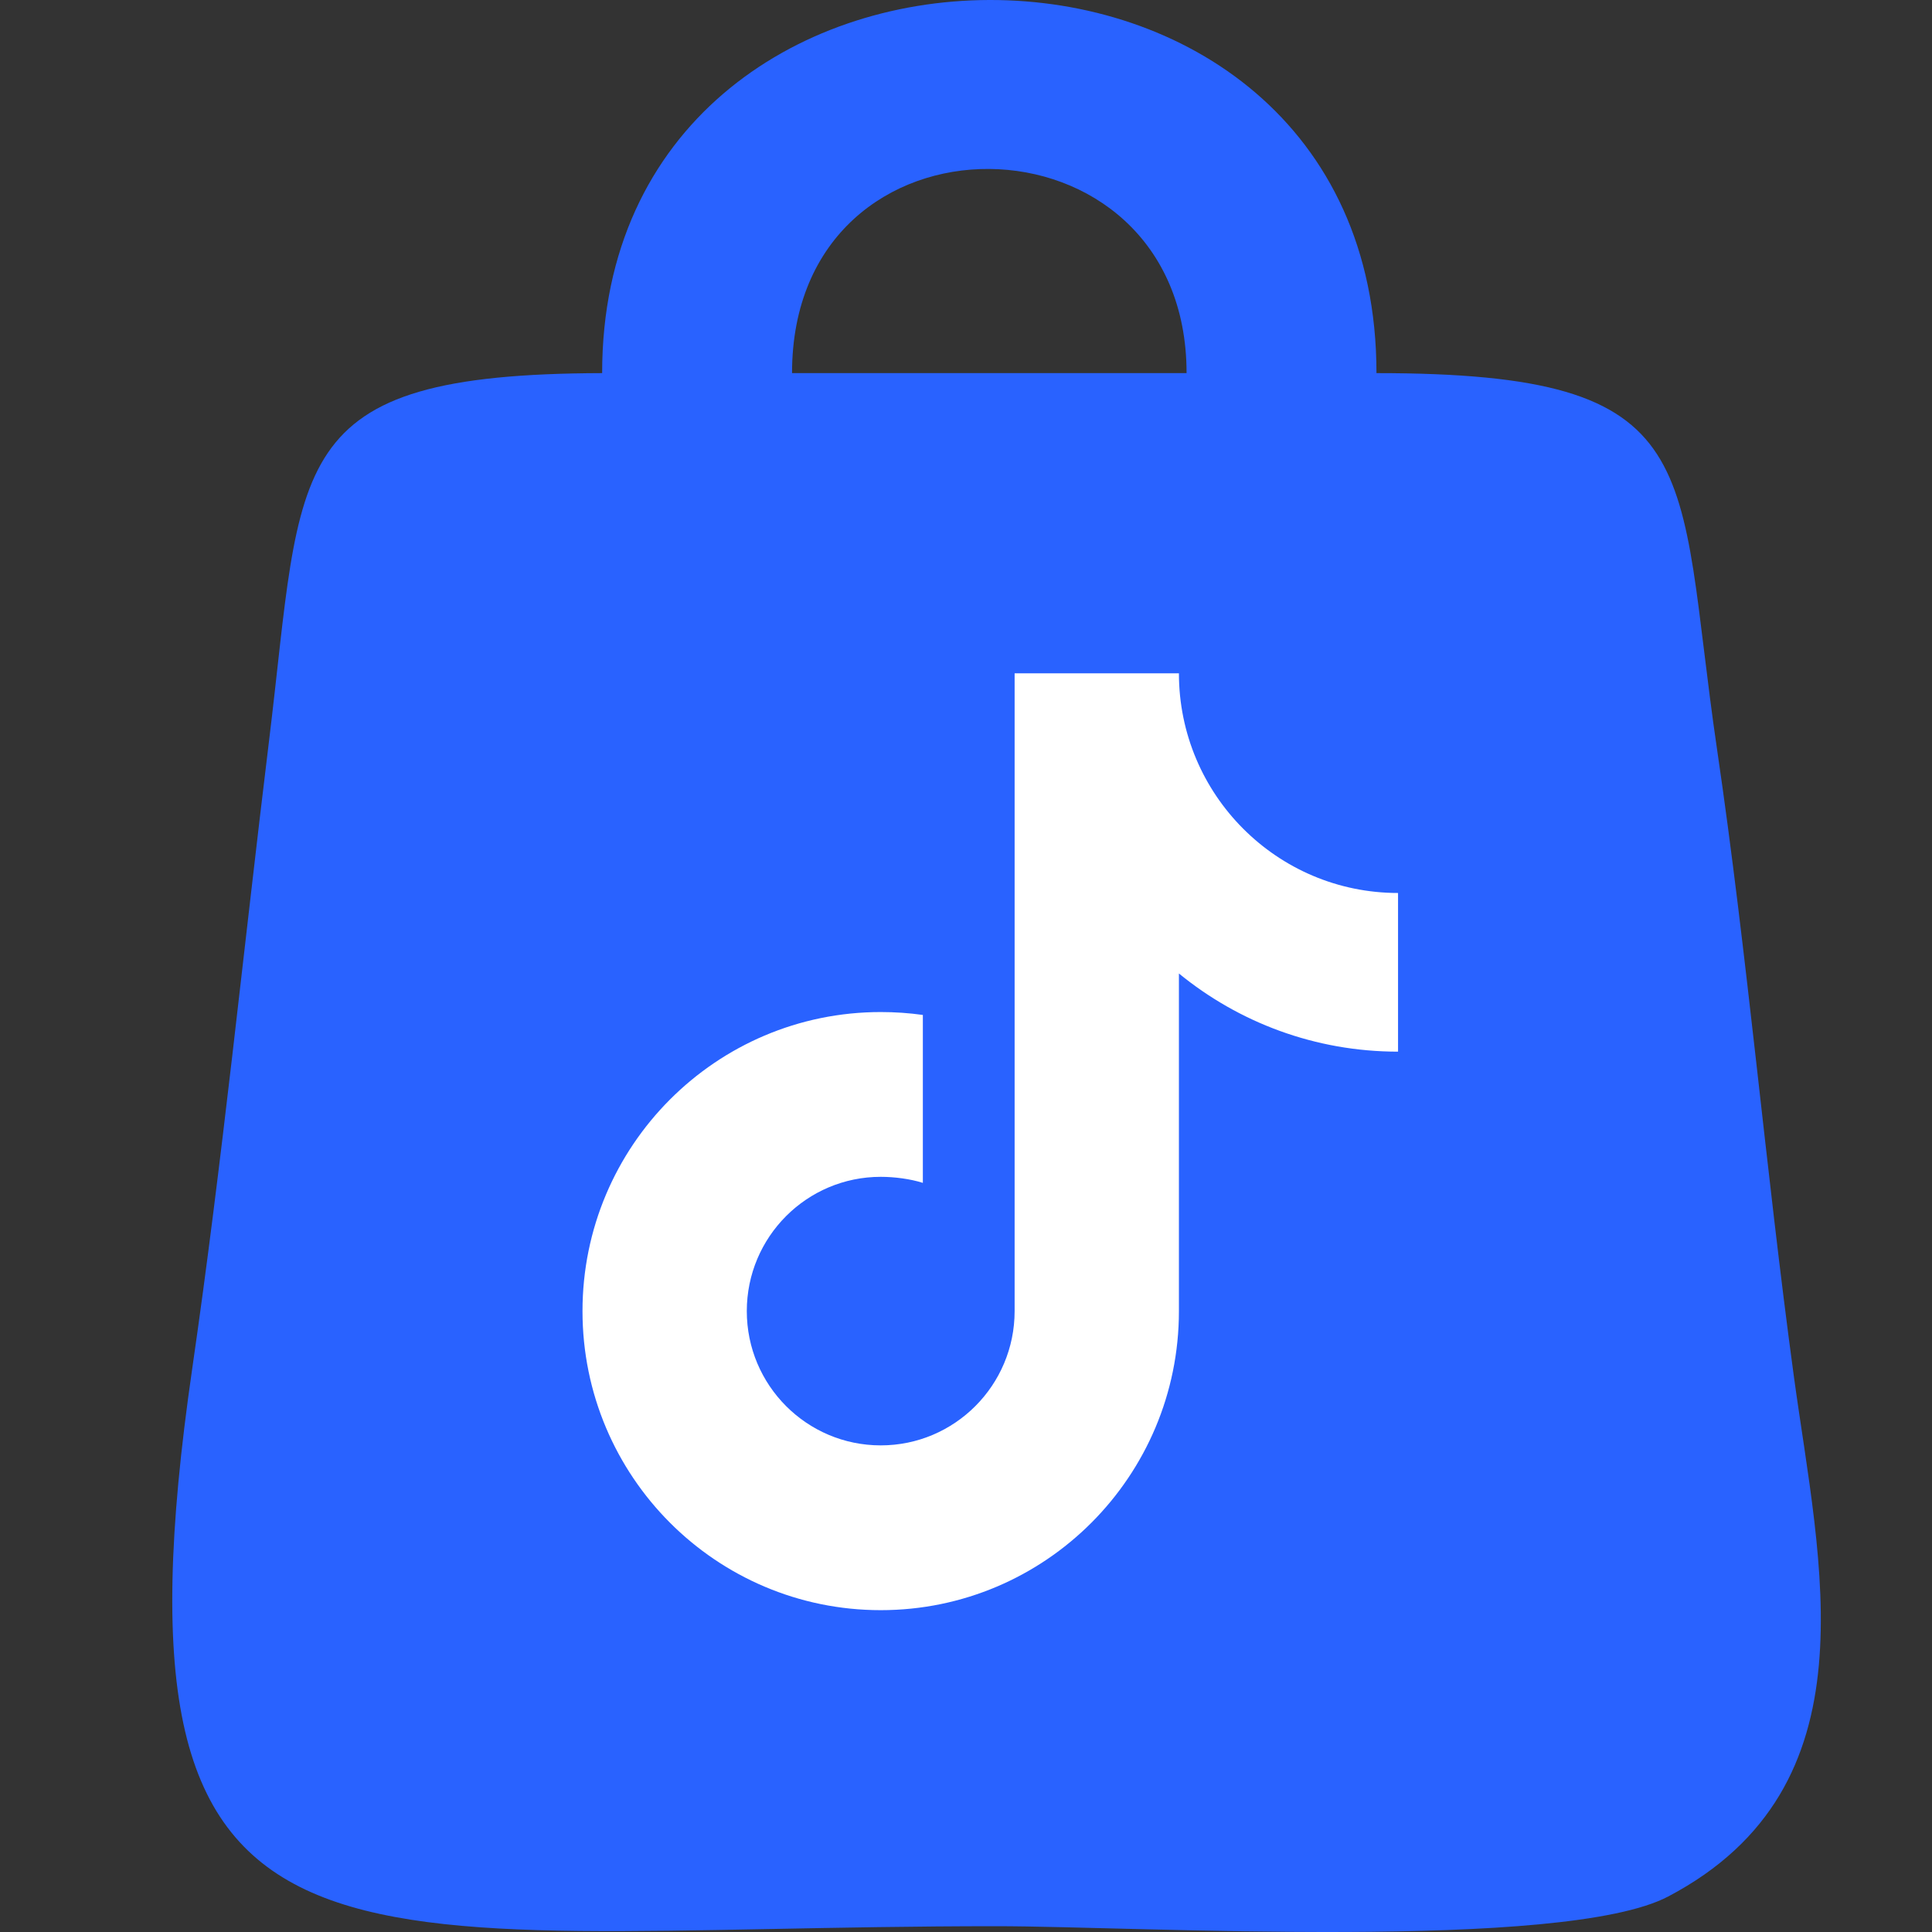
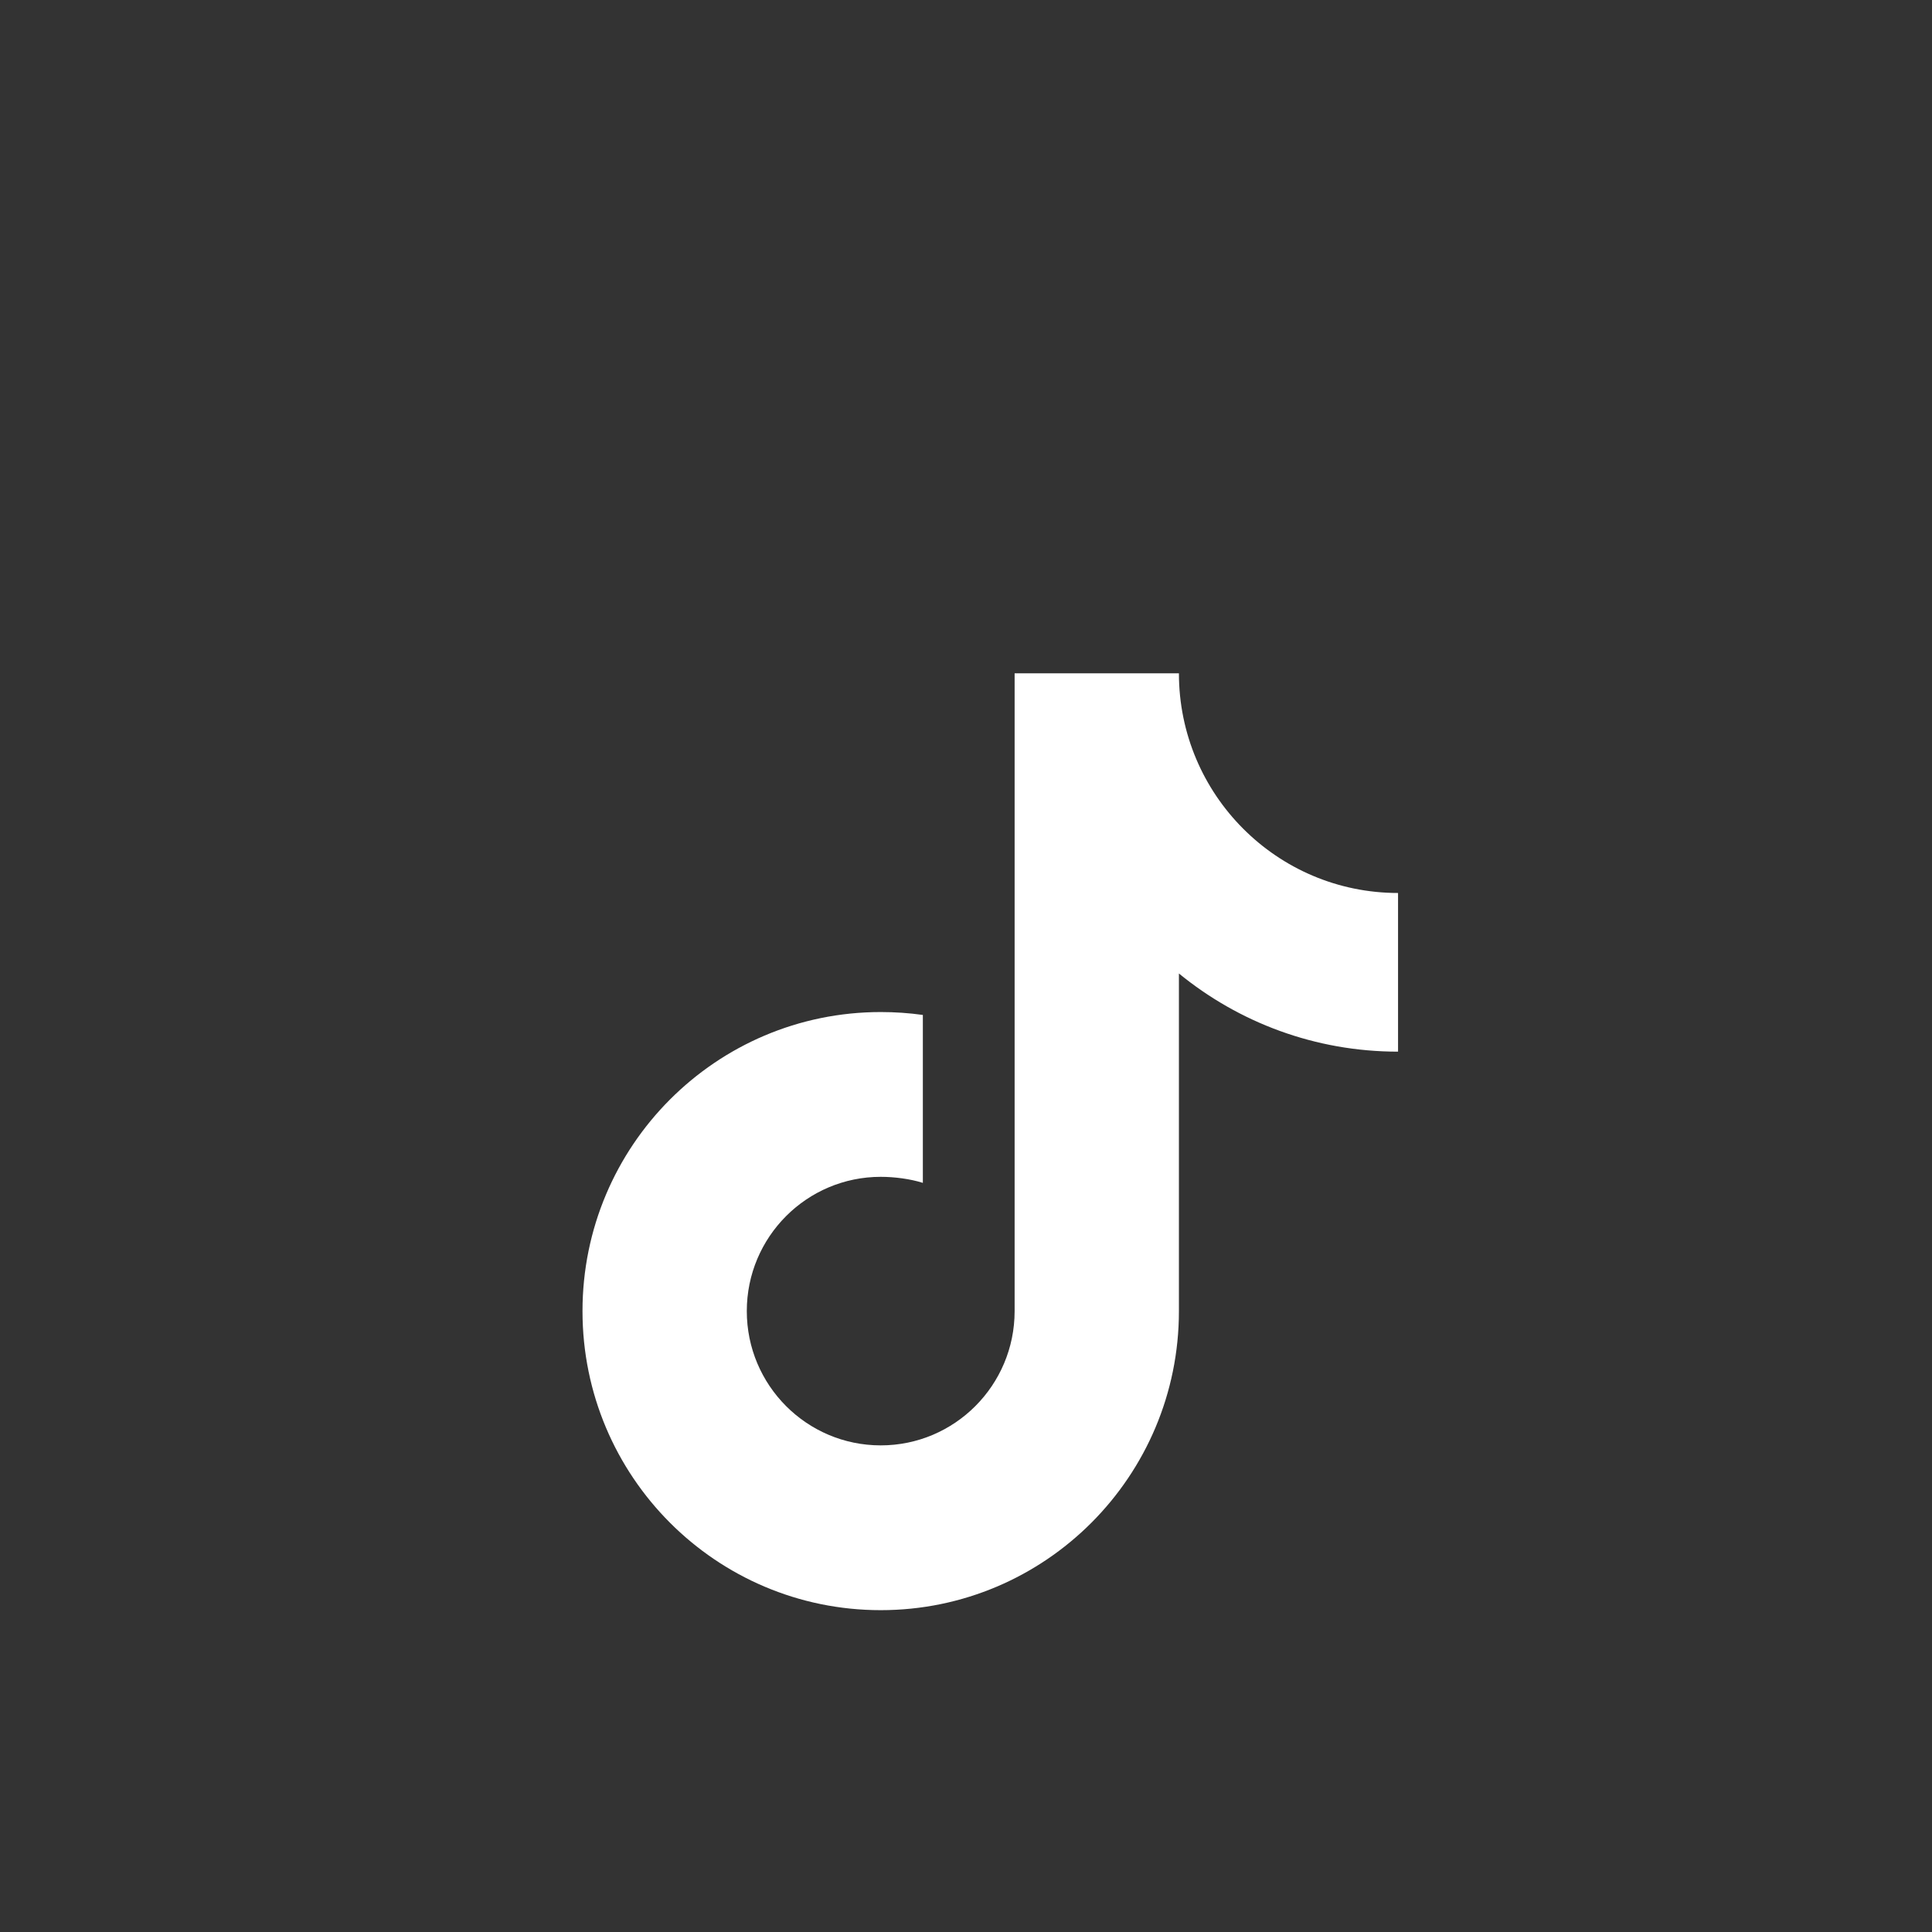
<svg xmlns="http://www.w3.org/2000/svg" width="24" height="24" viewBox="0 0 24 24" fill="none">
  <rect x="0" y="0" width="24" height="24" fill="#333333" stroke="none" />
-   <path fill-rule="evenodd" clip-rule="evenodd" d="M9.839 4.635C9.839 1.216 14.74 1.291 14.74 4.635H9.839ZM7.48 4.635C3.489 4.646 3.768 5.731 3.34 9.22C3.026 11.788 2.76 14.437 2.388 17.001C1.208 25.119 4.191 23.928 12.38 23.928C14.135 23.928 19.425 24.242 20.723 23.559C23.316 22.194 22.6 19.423 22.283 17.09C21.933 14.514 21.706 11.867 21.33 9.31C20.808 5.762 21.273 4.635 17.099 4.635C17.099 -1.57 7.48 -1.52 7.48 4.635Z" fill="#2962FF" />
  <path fill-rule="evenodd" clip-rule="evenodd" d="M17.367 11.093C15.864 11.093 14.645 9.871 14.645 8.364H12.604V16.287C12.604 17.208 11.859 17.955 10.941 17.955C10.022 17.955 9.277 17.208 9.277 16.287C9.277 15.366 10.022 14.619 10.941 14.619C11.113 14.619 11.308 14.645 11.464 14.694V12.608C11.293 12.584 11.118 12.572 10.941 12.572C8.895 12.572 7.236 14.235 7.236 16.287C7.236 18.339 8.894 20.002 10.941 20.002C12.986 20.002 14.645 18.339 14.645 16.287V12.093C15.387 12.7 16.335 13.064 17.367 13.064V11.093V11.093Z" fill="white" />
</svg>